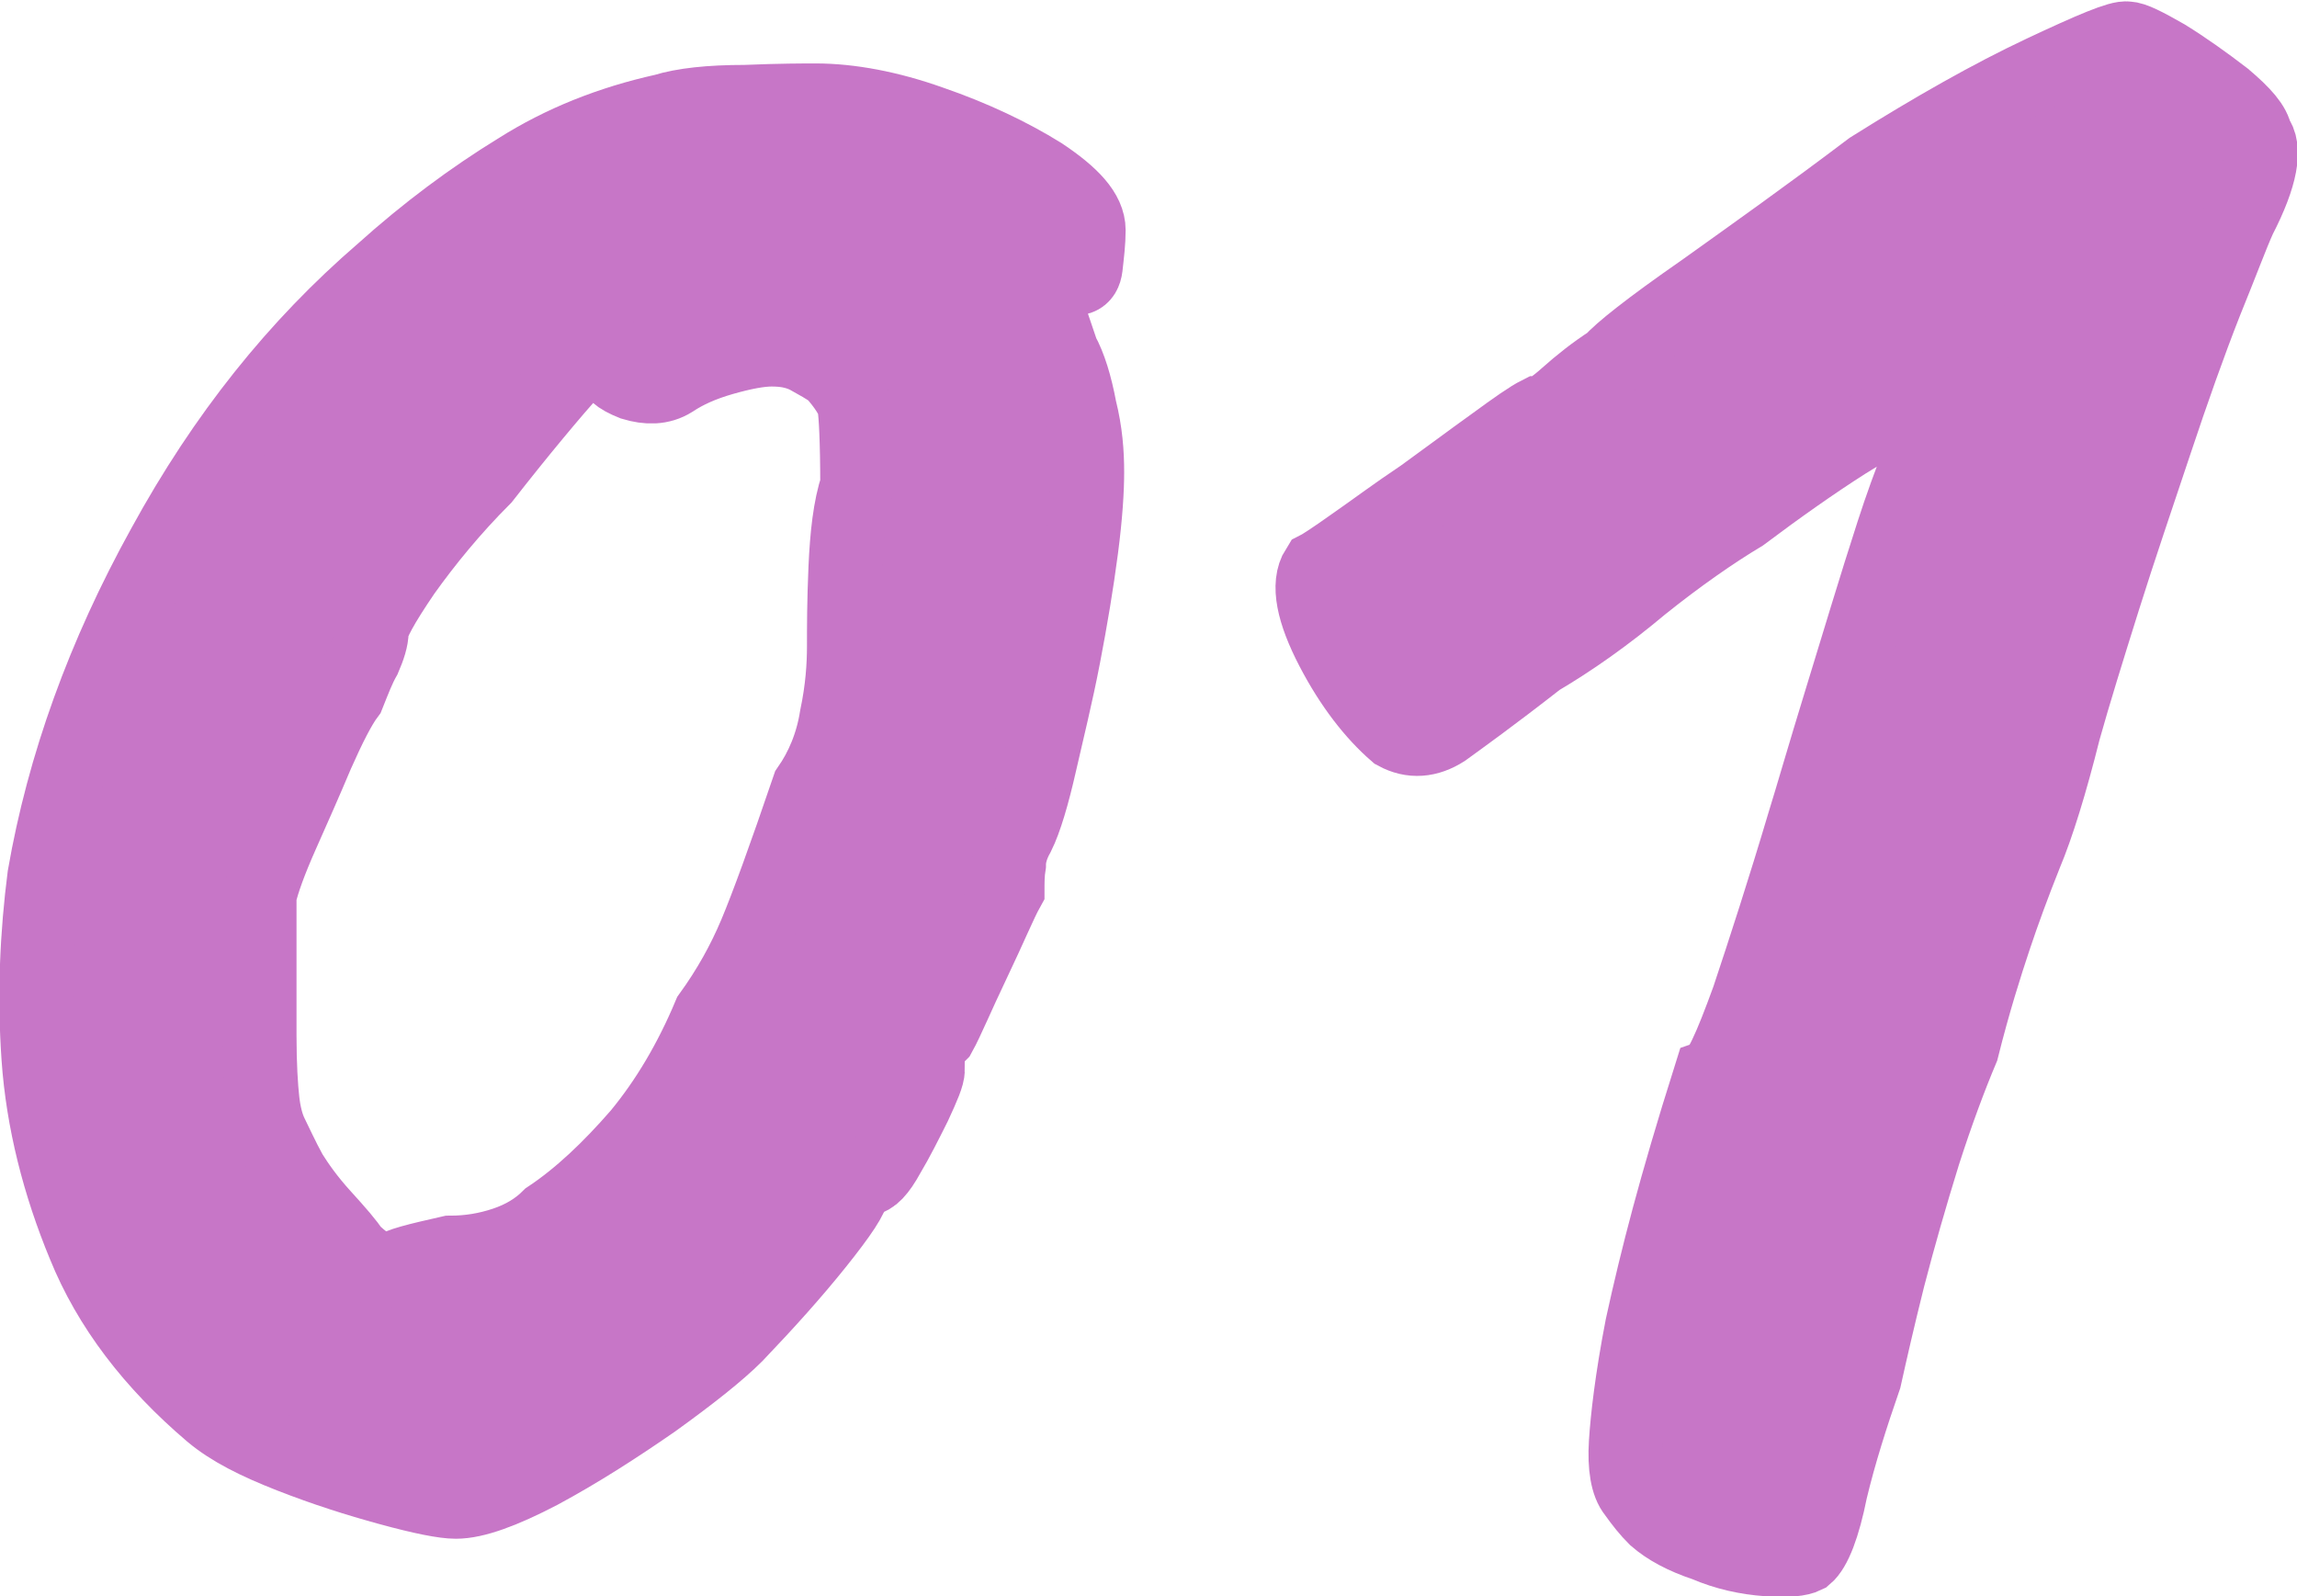
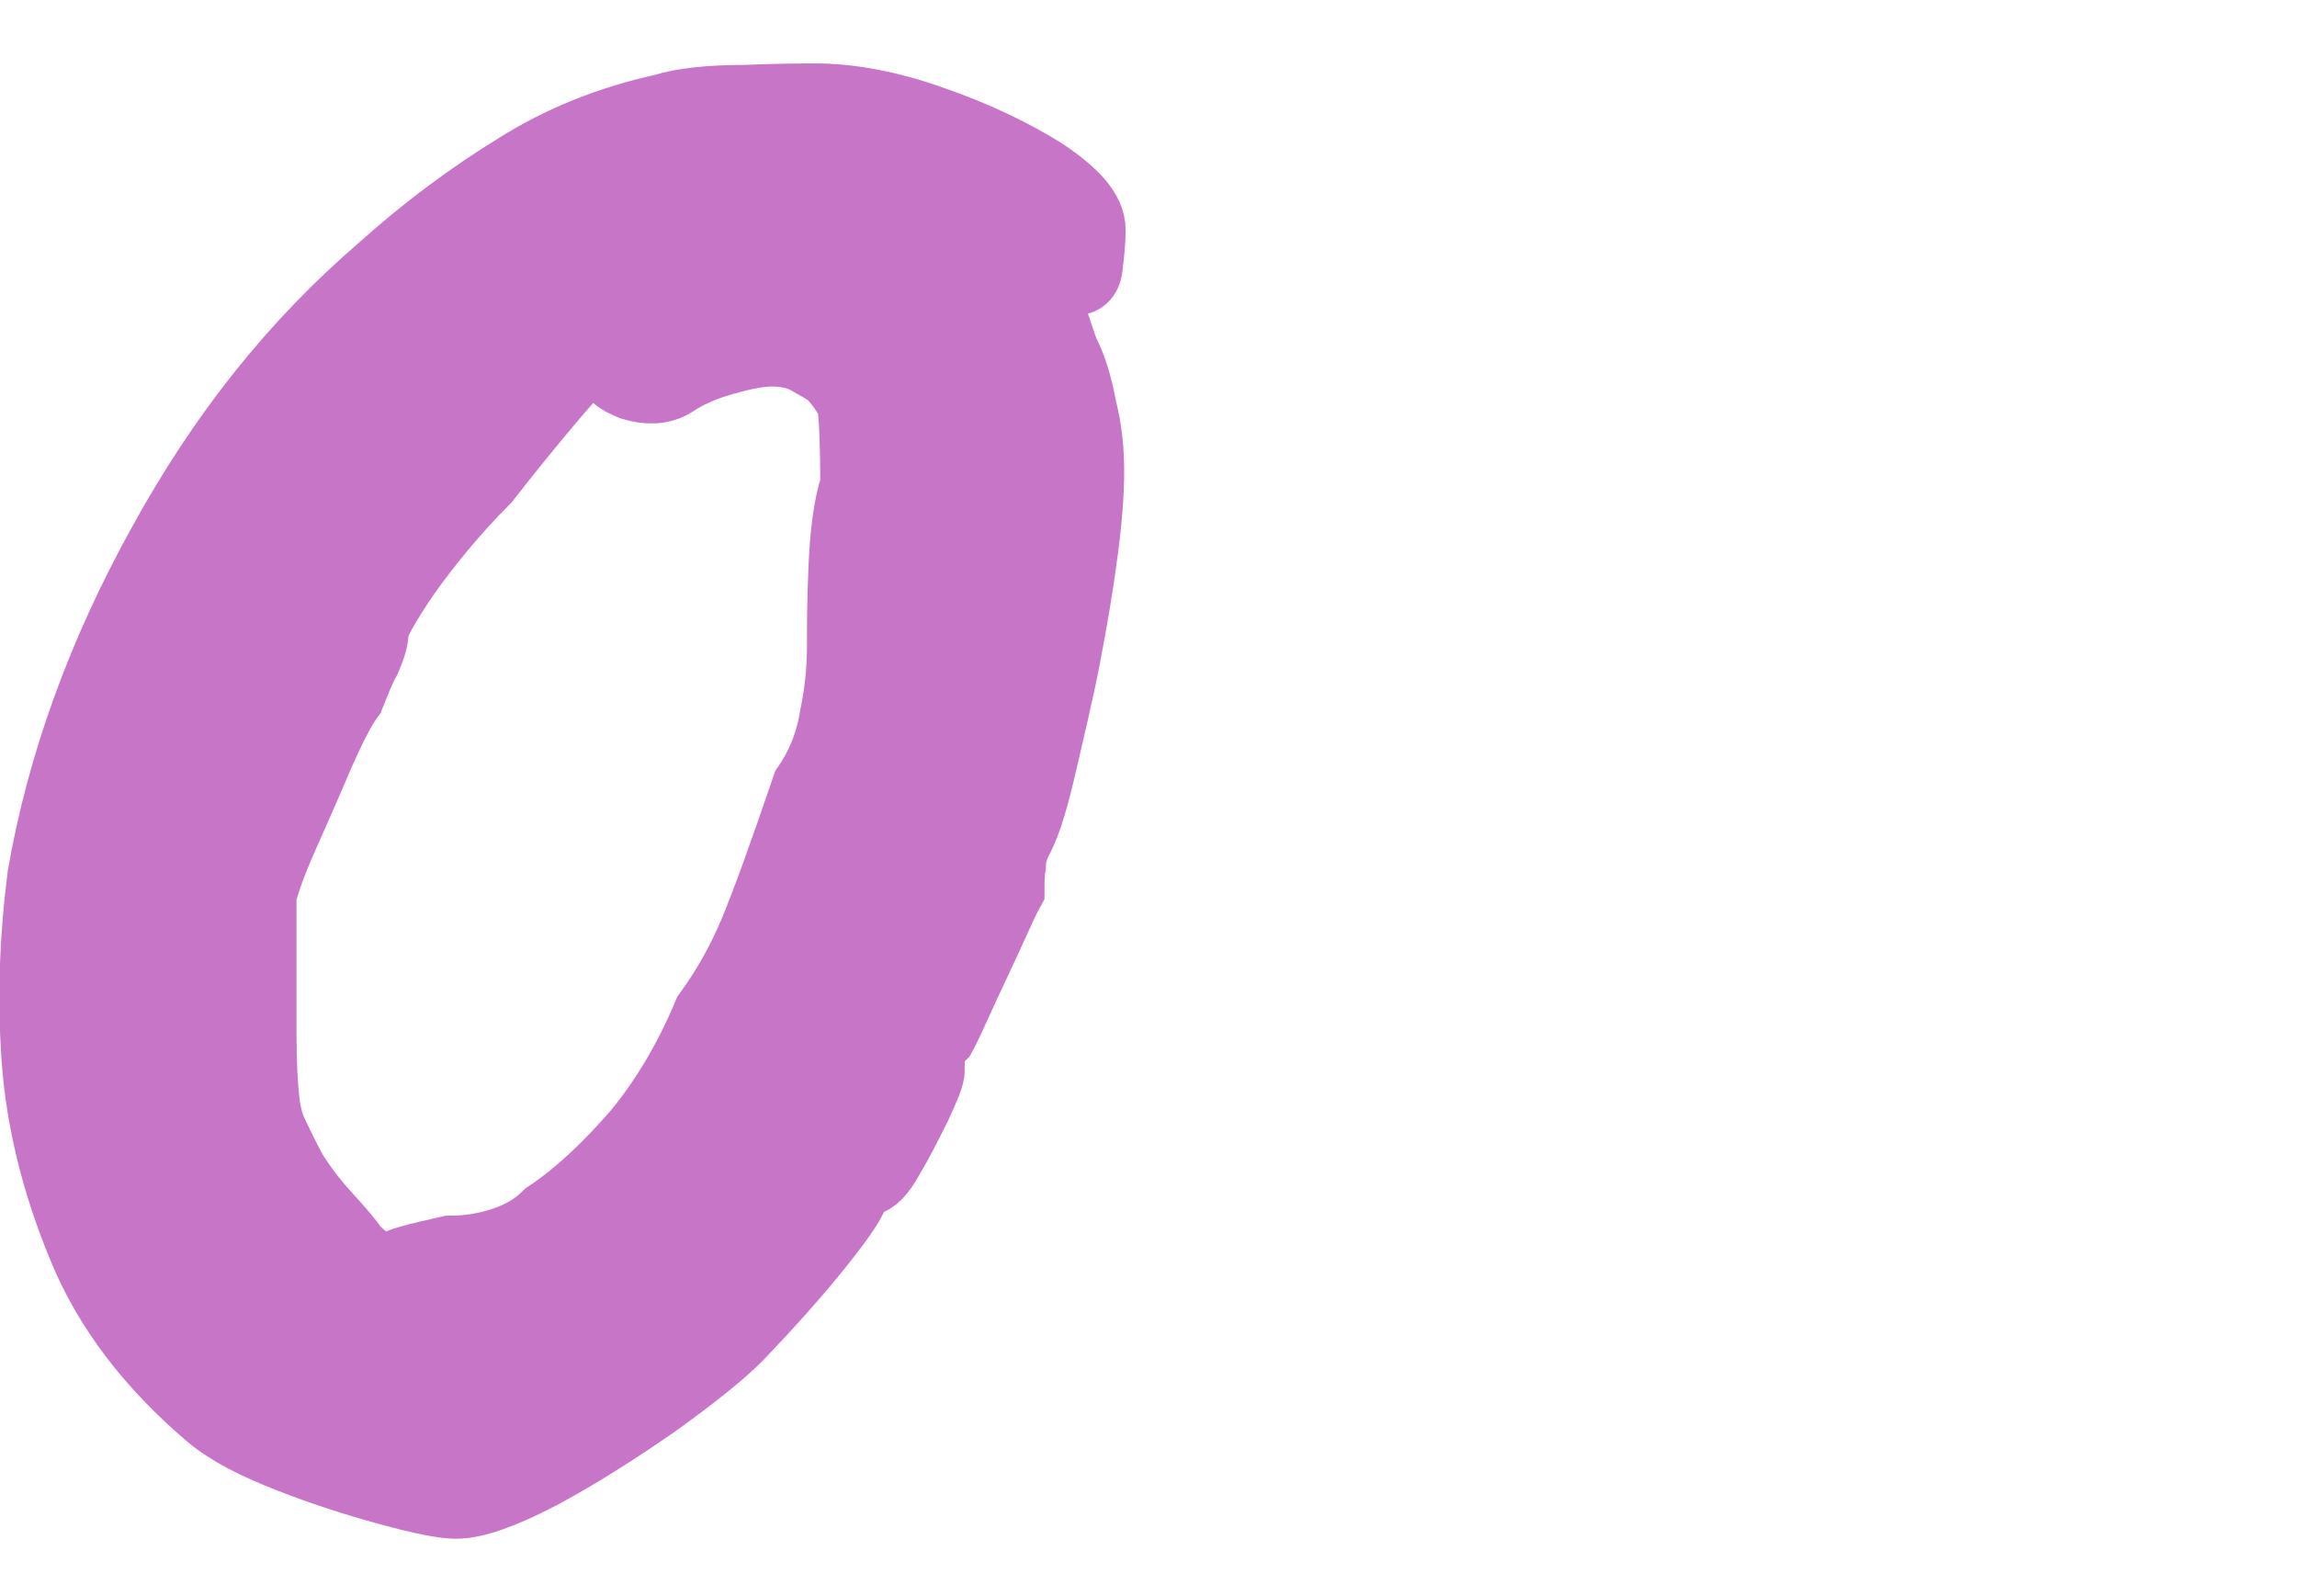
<svg xmlns="http://www.w3.org/2000/svg" id="Слой_1" x="0px" y="0px" viewBox="0 0 155.7 108.2" style="enable-background:new 0 0 155.7 108.2;" xml:space="preserve">
  <style type="text/css"> .st0{fill:#C776C7;stroke:#C776C7;stroke-width:5;stroke-miterlimit:10;} </style>
  <g>
    <path class="st0" d="M30.9,101.8c-0.8,0-2.3-0.3-4.5-0.9c-2.2-0.6-4.4-1.3-6.7-2.2s-4.1-1.8-5.4-2.9c-4-3.4-6.9-7.2-8.6-11.4 C4,80.3,2.9,76,2.6,71.7c-0.3-4.3-0.1-8.4,0.4-12.3c1.3-7.5,4-15,8.1-22.4c4.1-7.5,9-13.6,14.8-18.6c3-2.7,6.1-5,9.2-6.9 c3-1.9,6.3-3.2,9.9-4c1.3-0.4,3.1-0.6,5.5-0.6c2.4-0.1,4-0.1,4.8-0.1c2.3,0,5,0.5,7.8,1.5c2.9,1,5.4,2.2,7.5,3.5 c2.1,1.4,3.2,2.6,3.2,3.8c0,0.8-0.1,1.6-0.2,2.5c-0.1,0.8-0.6,1-1.6,0.5h-1.8l1.8,5.3c0.5,0.9,0.9,2.2,1.2,3.8 c0.4,1.6,0.5,3,0.5,4.3c0,1.2-0.1,2.9-0.4,5.2c-0.3,2.3-0.7,4.7-1.2,7.3c-0.5,2.6-1.1,5-1.6,7.2c-0.5,2.2-1,3.9-1.5,4.9 c-0.4,0.7-0.6,1.4-0.6,2c-0.1,0.6-0.1,1.2-0.1,1.7c-0.5,0.9-1.2,2.6-2.3,4.9c-1.1,2.3-1.8,4-2.3,4.9c-0.5,0.5-0.9,0.9-1.1,1.2 c-0.3,0.4-0.2,0.8,0.3,1.2c0,0.4-0.3,1.1-0.9,2.4c-0.6,1.2-1.2,2.4-1.8,3.4c-0.6,1.1-1.1,1.6-1.5,1.6c-0.6,0.1-0.9,0.4-0.9,0.7 c0,0.5-0.8,1.7-2.4,3.7c-1.6,2-3.4,4-5.5,6.2c-1.2,1.2-3.1,2.7-5.6,4.5c-2.6,1.8-5.1,3.4-7.7,4.8C34.1,101.1,32.2,101.8,30.9,101.8 z M30.5,84.9c1.3,0,2.5-0.2,3.7-0.6c1.2-0.4,2.2-1,3-1.8c2.1-1.4,4.1-3.3,6.1-5.6c1.9-2.3,3.5-5,4.8-8.1c1.3-1.8,2.3-3.6,3.1-5.5 c0.8-1.9,2-5.2,3.6-9.9c0.9-1.3,1.6-2.9,1.9-4.8c0.4-1.9,0.5-3.5,0.5-4.8c0-1.3,0-3,0.1-5.3c0.1-2.2,0.3-4.1,0.8-5.6 c0-3-0.1-4.8-0.2-5.4c-0.1-0.5-0.6-1.3-1.4-2.2c-0.5-0.4-1.1-0.7-1.8-1.1c-0.8-0.4-1.6-0.5-2.4-0.5c-0.8,0-1.9,0.2-3.3,0.6 c-1.4,0.4-2.5,0.9-3.4,1.5c-0.8,0.5-1.7,0.5-2.7,0.2c-1-0.4-1.5-0.8-1.5-1.4c0-1.6-0.8-1.6-2.4,0.3c-1.6,1.8-3.7,4.3-6.2,7.5 c-2.1,2.1-3.9,4.3-5.4,6.4c-1.5,2.2-2.2,3.5-2.2,4c0,0.5-0.2,1.1-0.5,1.8c-0.4,0.7-0.7,1.5-1.1,2.5c-0.6,0.8-1.3,2.2-2.1,4 c-0.8,1.9-1.6,3.7-2.4,5.5c-0.8,1.8-1.3,3.2-1.5,4.1c0,0.5,0,1.7,0,3.8c0,2.1,0,4,0,5.7c0,2,0.1,3.5,0.2,4.4 c0.1,0.9,0.3,1.7,0.6,2.3c0.3,0.6,0.7,1.5,1.3,2.6c0.5,0.8,1.2,1.8,2.2,2.9c1,1.1,1.7,1.9,2,2.4c1.3,1.2,2.1,1.6,2.6,1.3 C27,85.7,28.3,85.4,30.5,84.9z" />
-     <path class="st0" d="M122.4,105.5c-0.4,0.2-1.2,0.3-2.6,0.2c-1.4-0.1-2.8-0.4-4.2-1c-1.5-0.5-2.6-1.1-3.4-1.8 c-0.5-0.5-0.9-1-1.4-1.7c-0.5-0.6-0.7-1.8-0.6-3.4c0.1-1.6,0.4-4.3,1.1-7.9c0.5-2.3,1.1-4.8,1.8-7.4c0.7-2.6,1.6-5.7,2.8-9.5 c0.6-0.2,1.4-2,2.6-5.3c1.1-3.3,2.4-7.3,3.8-12c0.5-1.6,1.3-4.4,2.5-8.3c1.2-3.9,2.3-7.6,3.5-11.3c1.1-3.4,2.5-7,4.4-10.7 c-2.8,1.6-5.3,3.2-7.6,4.6c-2.2,1.4-4.6,3.1-7,4.9c-2,1.2-4.3,2.8-6.8,4.8c-2.5,2.1-4.8,3.7-7,5c-3.2,2.5-5.3,4-6.4,4.8 c-1.1,0.7-2.2,0.8-3.3,0.2c-1.5-1.3-3-3.2-4.3-5.7c-1.3-2.5-1.7-4.4-1-5.5c0.2-0.1,1-0.6,2.4-1.6c1.3-0.9,2.9-2.1,4.7-3.3 c1.8-1.3,3.4-2.5,4.8-3.5c1.5-1.1,2.5-1.8,3.1-2.1c0.4,0,1-0.4,1.9-1.2c0.9-0.8,1.9-1.6,3-2.3c0.6-0.7,2.6-2.3,6.2-4.8 c3.5-2.5,7.3-5.2,11.4-8.3c4.3-2.7,8.2-4.9,11.6-6.5c3.4-1.6,5.3-2.4,5.8-2.3c0.4,0,1.2,0.4,2.6,1.2c1.3,0.8,2.7,1.8,4,2.8 c1.3,1.1,2,1.9,2.1,2.6c0.7,0.8,0.4,2.7-1.1,5.6c-0.5,1.1-1.2,3-2.3,5.7c-1.1,2.8-2.2,5.9-3.4,9.5c-1.2,3.6-2.4,7.1-3.5,10.6 c-1.1,3.5-2,6.4-2.7,8.9c-0.9,3.6-1.8,6.5-2.6,8.4c-0.8,2-1.5,3.9-2.1,5.7c-0.6,1.8-1.4,4.3-2.2,7.5c-0.8,1.9-1.7,4.3-2.6,7.1 c-0.9,2.9-1.7,5.7-2.4,8.4c-0.7,2.8-1.2,5-1.6,6.8c-0.9,2.6-1.7,5.1-2.3,7.6C123.6,103.5,123,105,122.4,105.5z" />
  </g>
</svg>